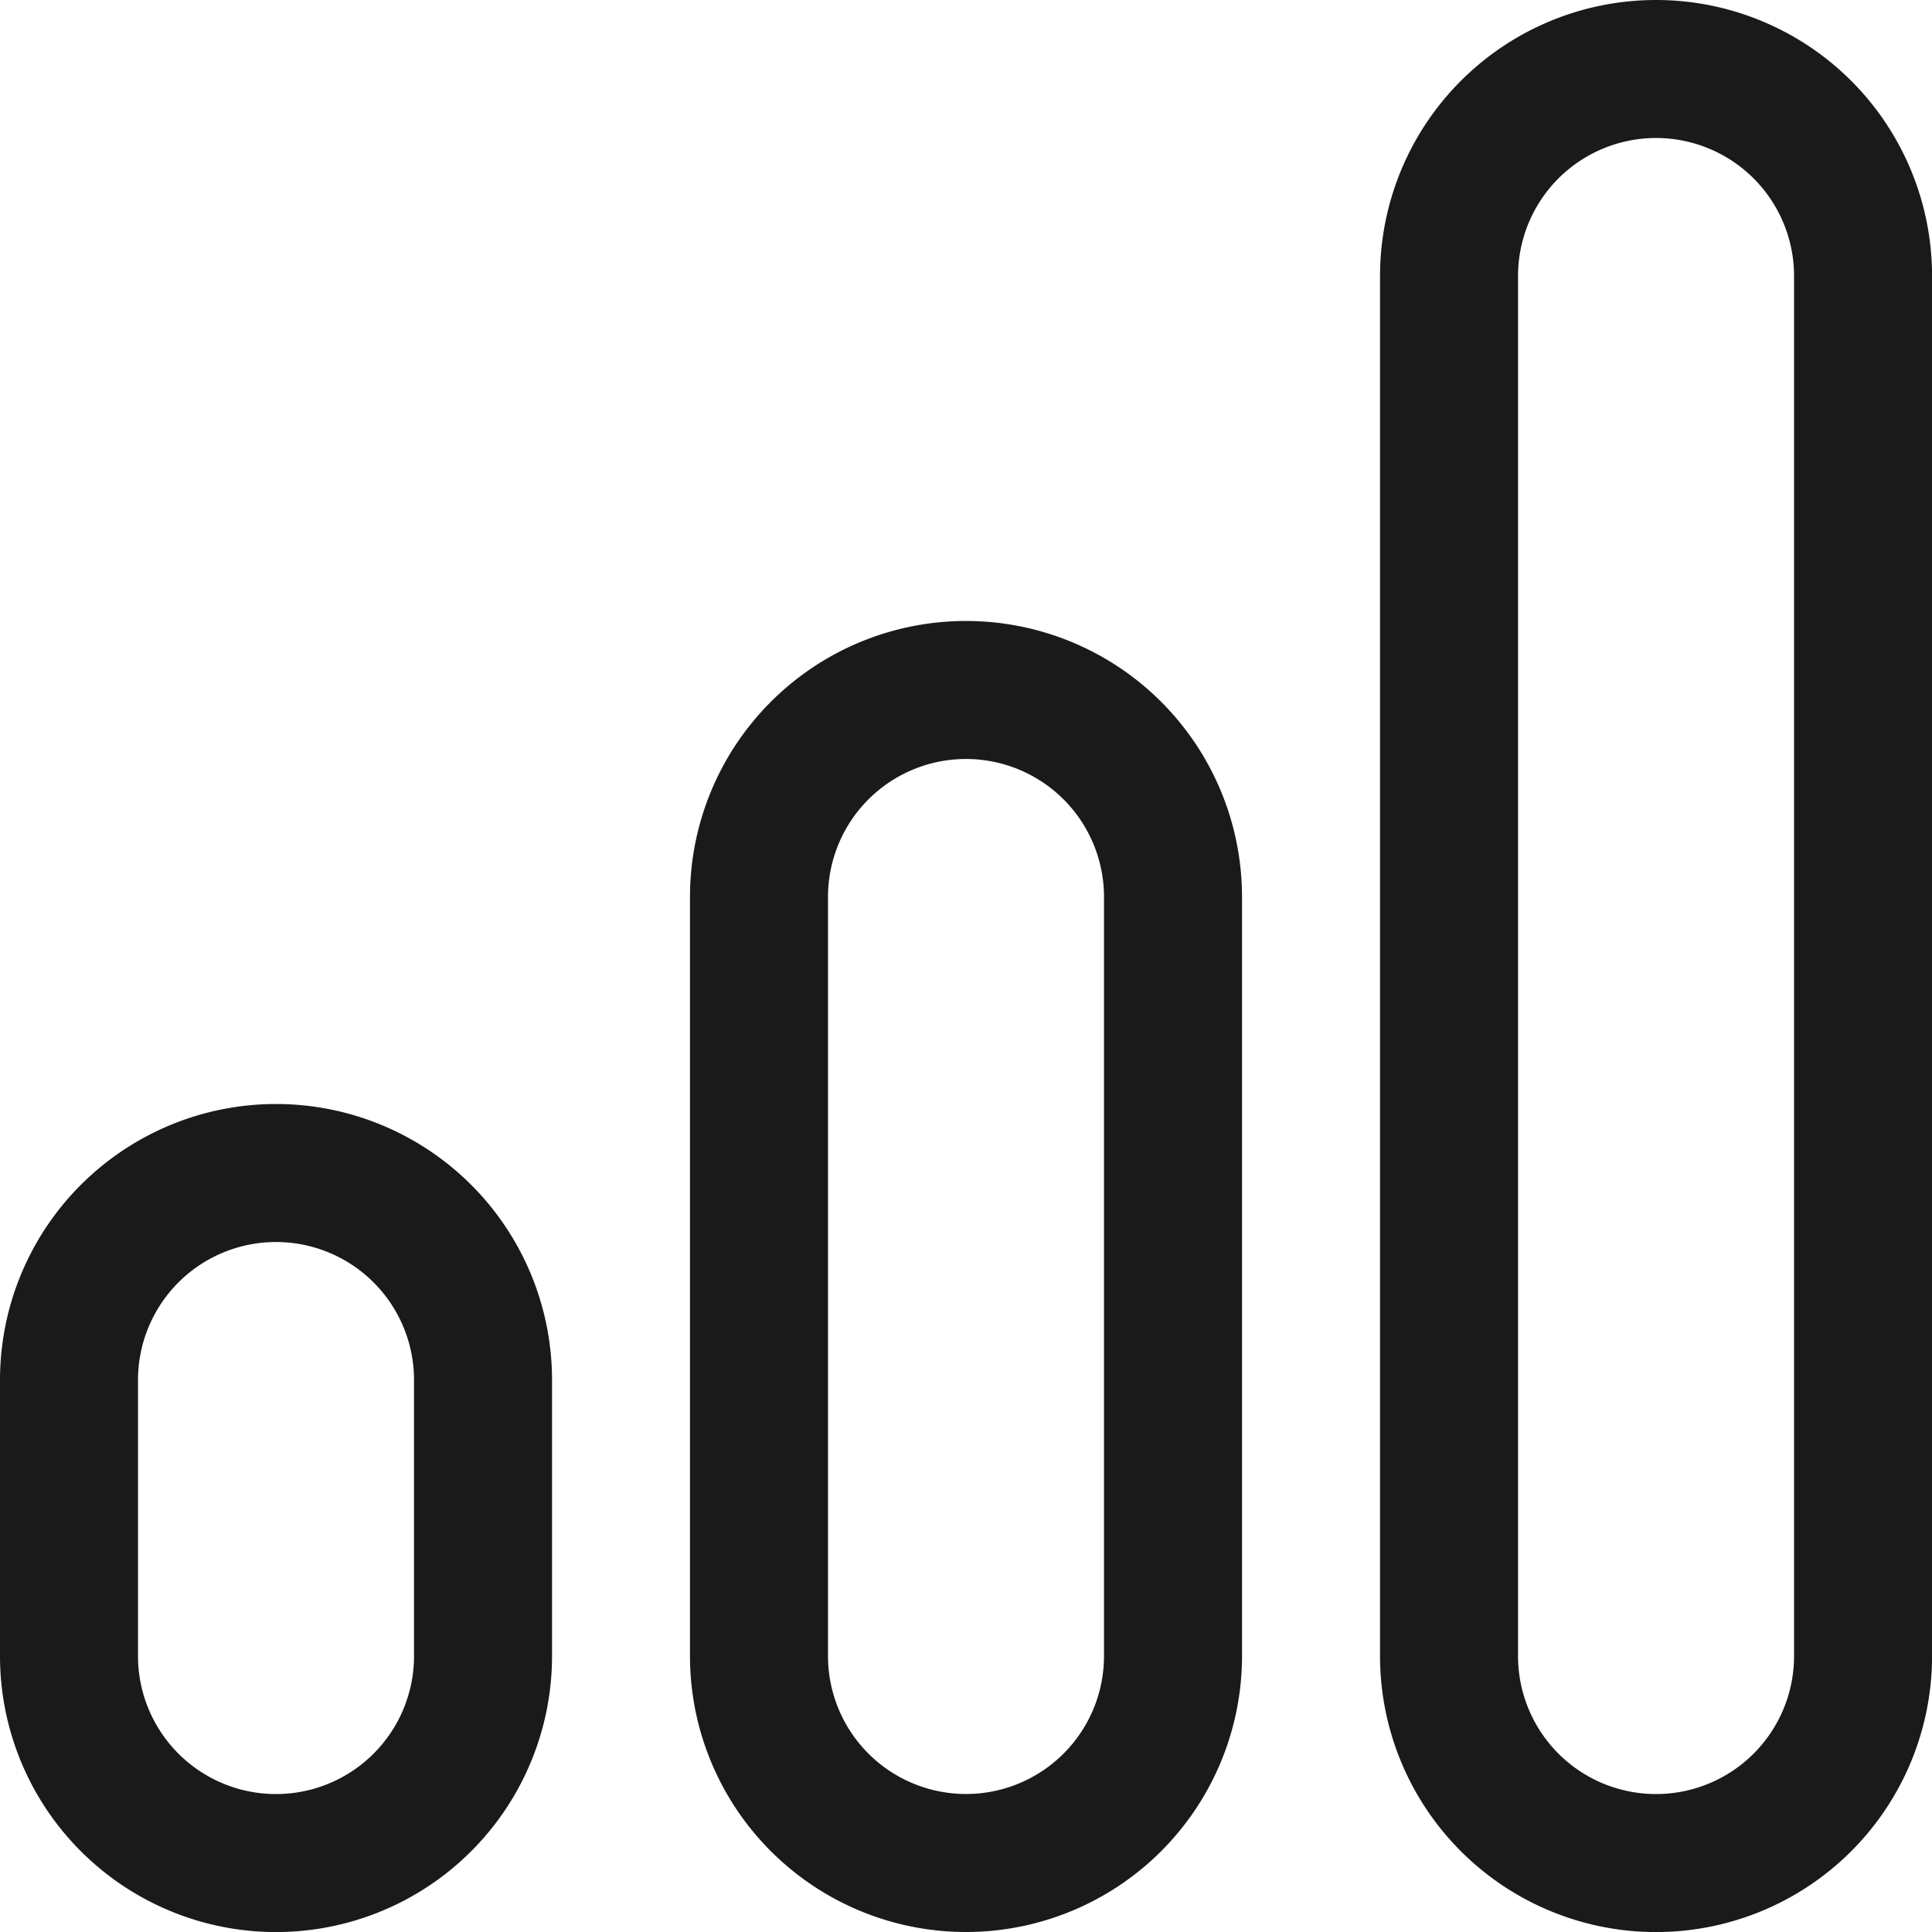
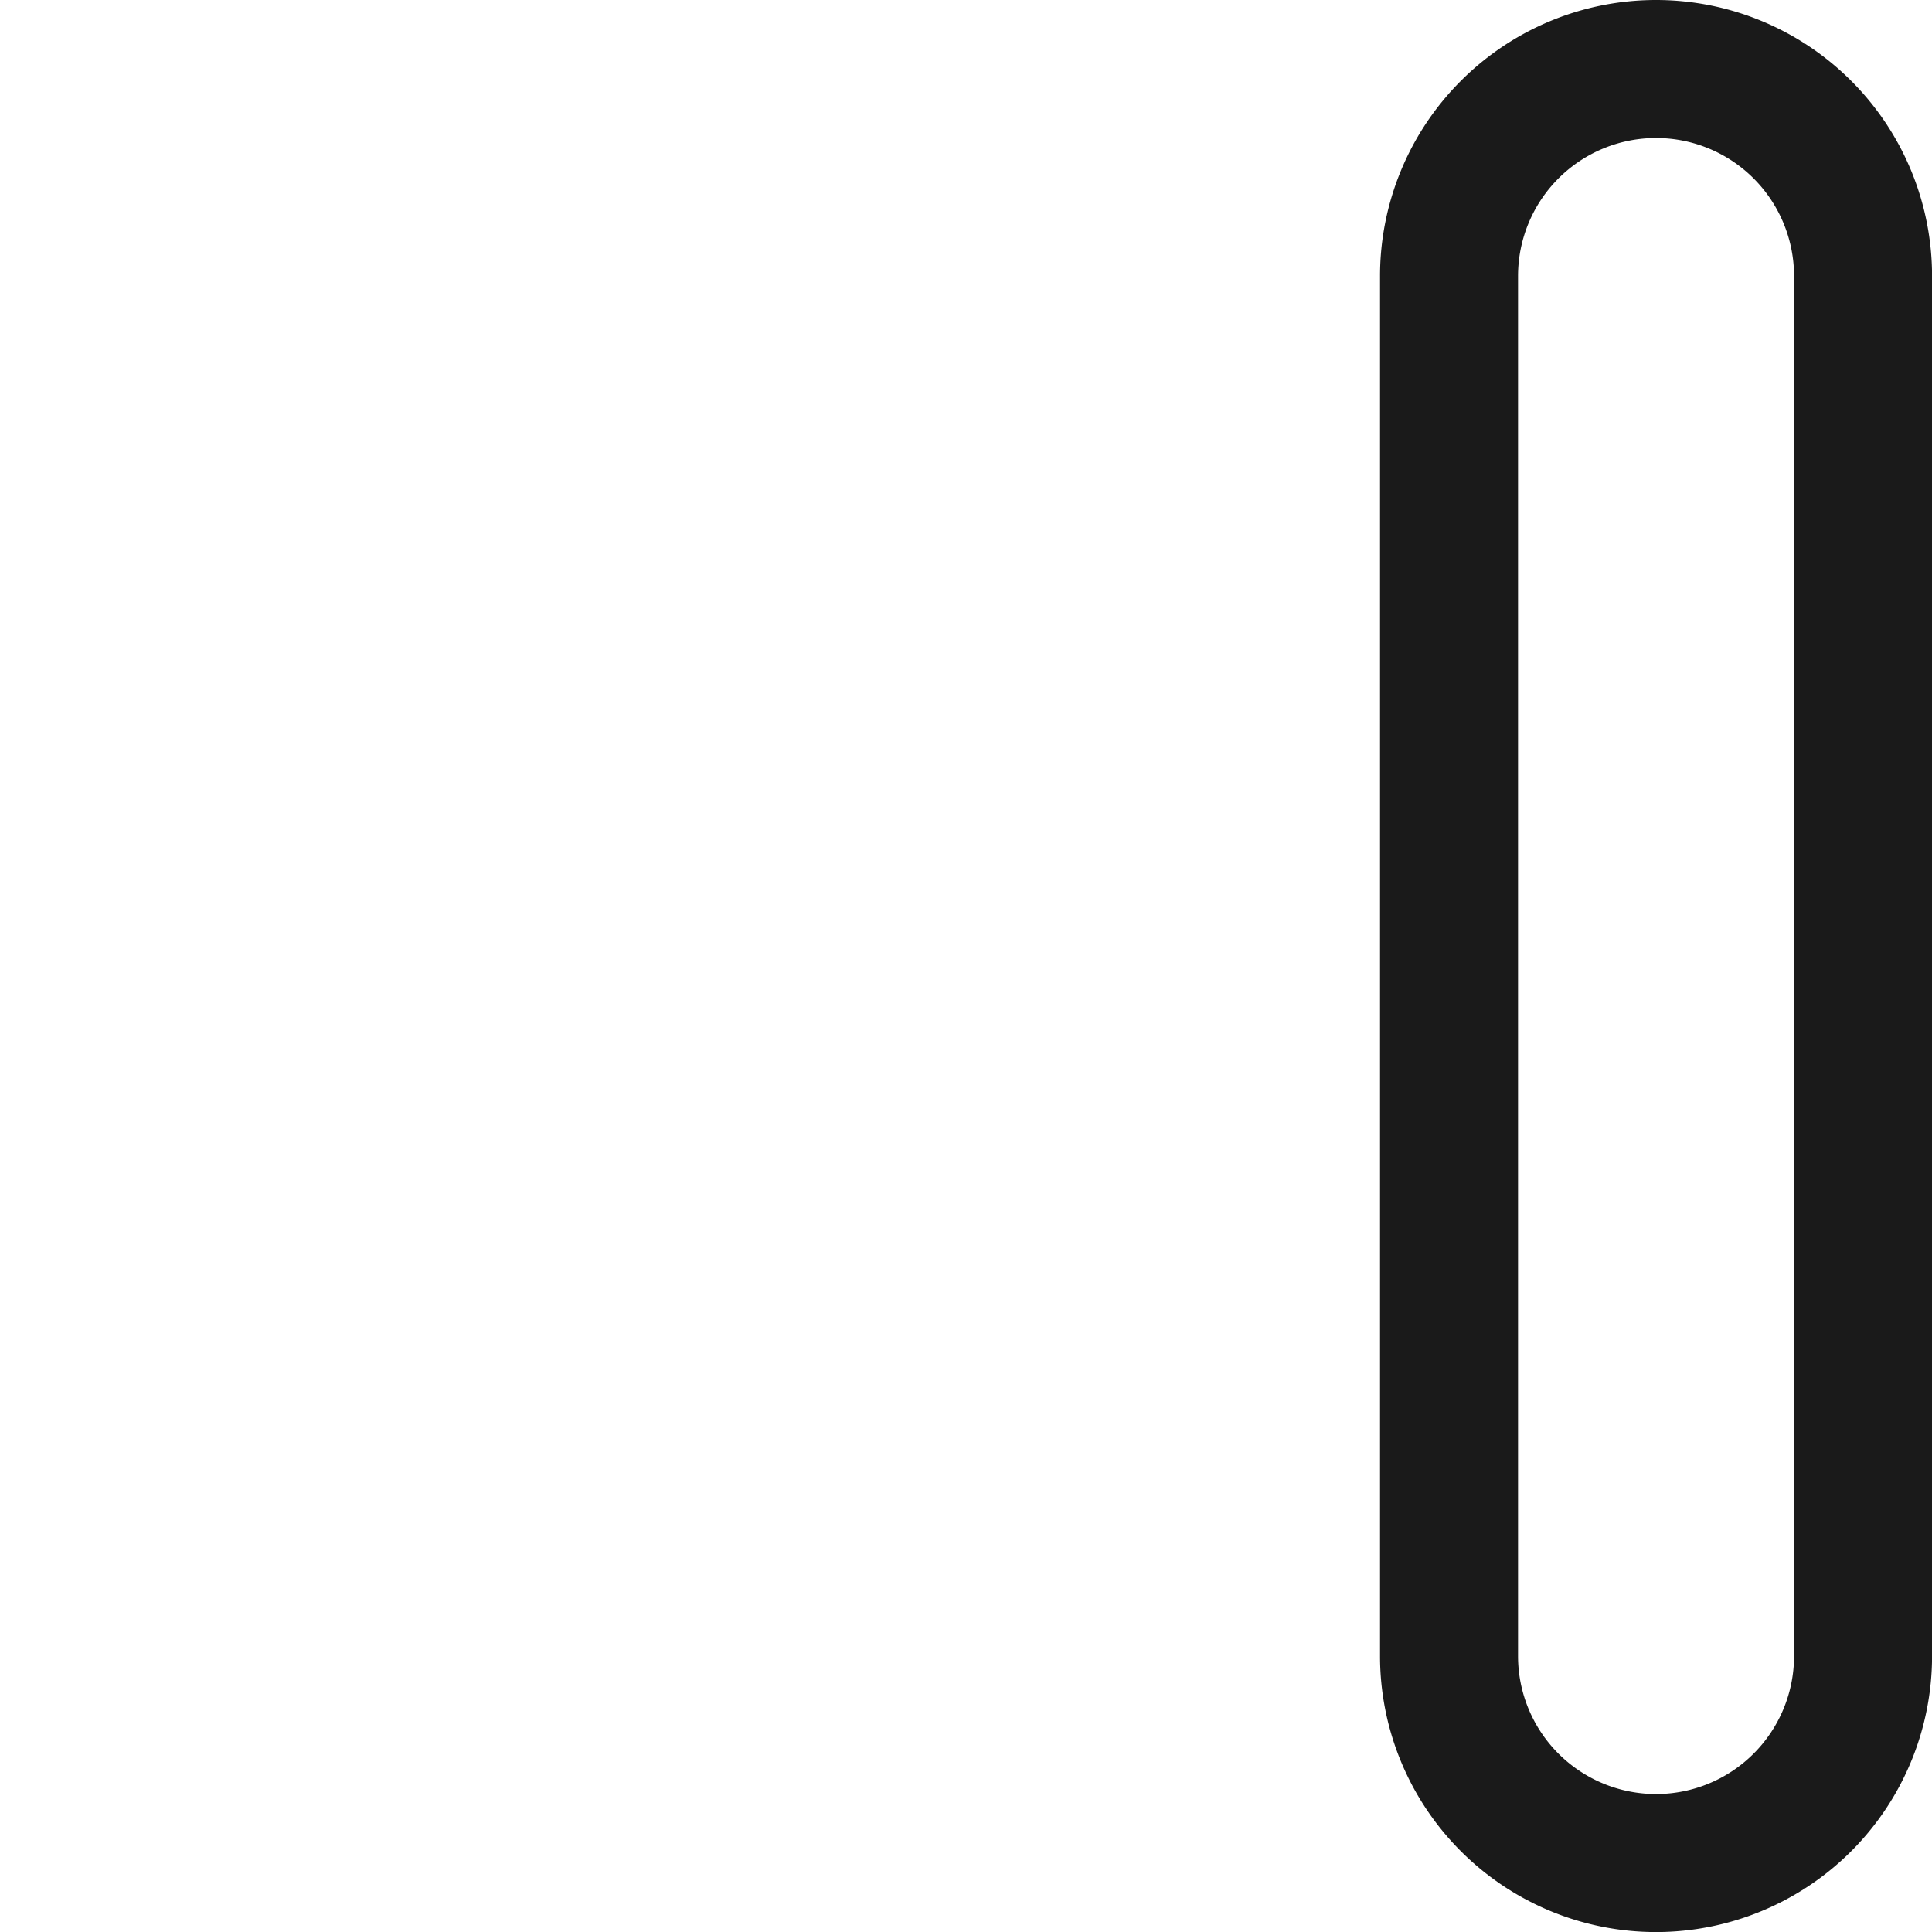
<svg xmlns="http://www.w3.org/2000/svg" width="32.002" height="32.002" viewBox="0 0 32.002 32.002">
  <g id="signal" transform="translate(-2 -2)">
-     <path d="M6.572,18A4.572,4.572,0,0,0,2,22.572v4.572a4.572,4.572,0,1,0,9.144,0V22.572A4.572,4.572,0,0,0,6.572,18Zm2.286,9.144a2.286,2.286,0,0,1-4.572,0V22.572a2.286,2.286,0,1,1,4.572,0Z" transform="translate(0 2.287)" fill="#1a1a1a" />
-     <path d="M16.572,11A4.572,4.572,0,0,0,12,15.572V28.144a4.572,4.572,0,0,0,9.144,0V15.572A4.572,4.572,0,0,0,16.572,11Zm2.286,17.144a2.286,2.286,0,0,1-4.572,0V15.572a2.286,2.286,0,0,1,4.572,0Z" transform="translate(1.429 1.286)" fill="#1a1a1a" />
    <path d="M26.572,2A4.572,4.572,0,0,0,22,6.572V29.431a4.572,4.572,0,0,0,9.144,0V6.572A4.572,4.572,0,0,0,26.572,2Zm2.286,27.431a2.286,2.286,0,0,1-4.572,0V6.572a2.286,2.286,0,1,1,4.572,0Z" transform="translate(2.859)" fill="#1a1a1a" />
  </g>
</svg>